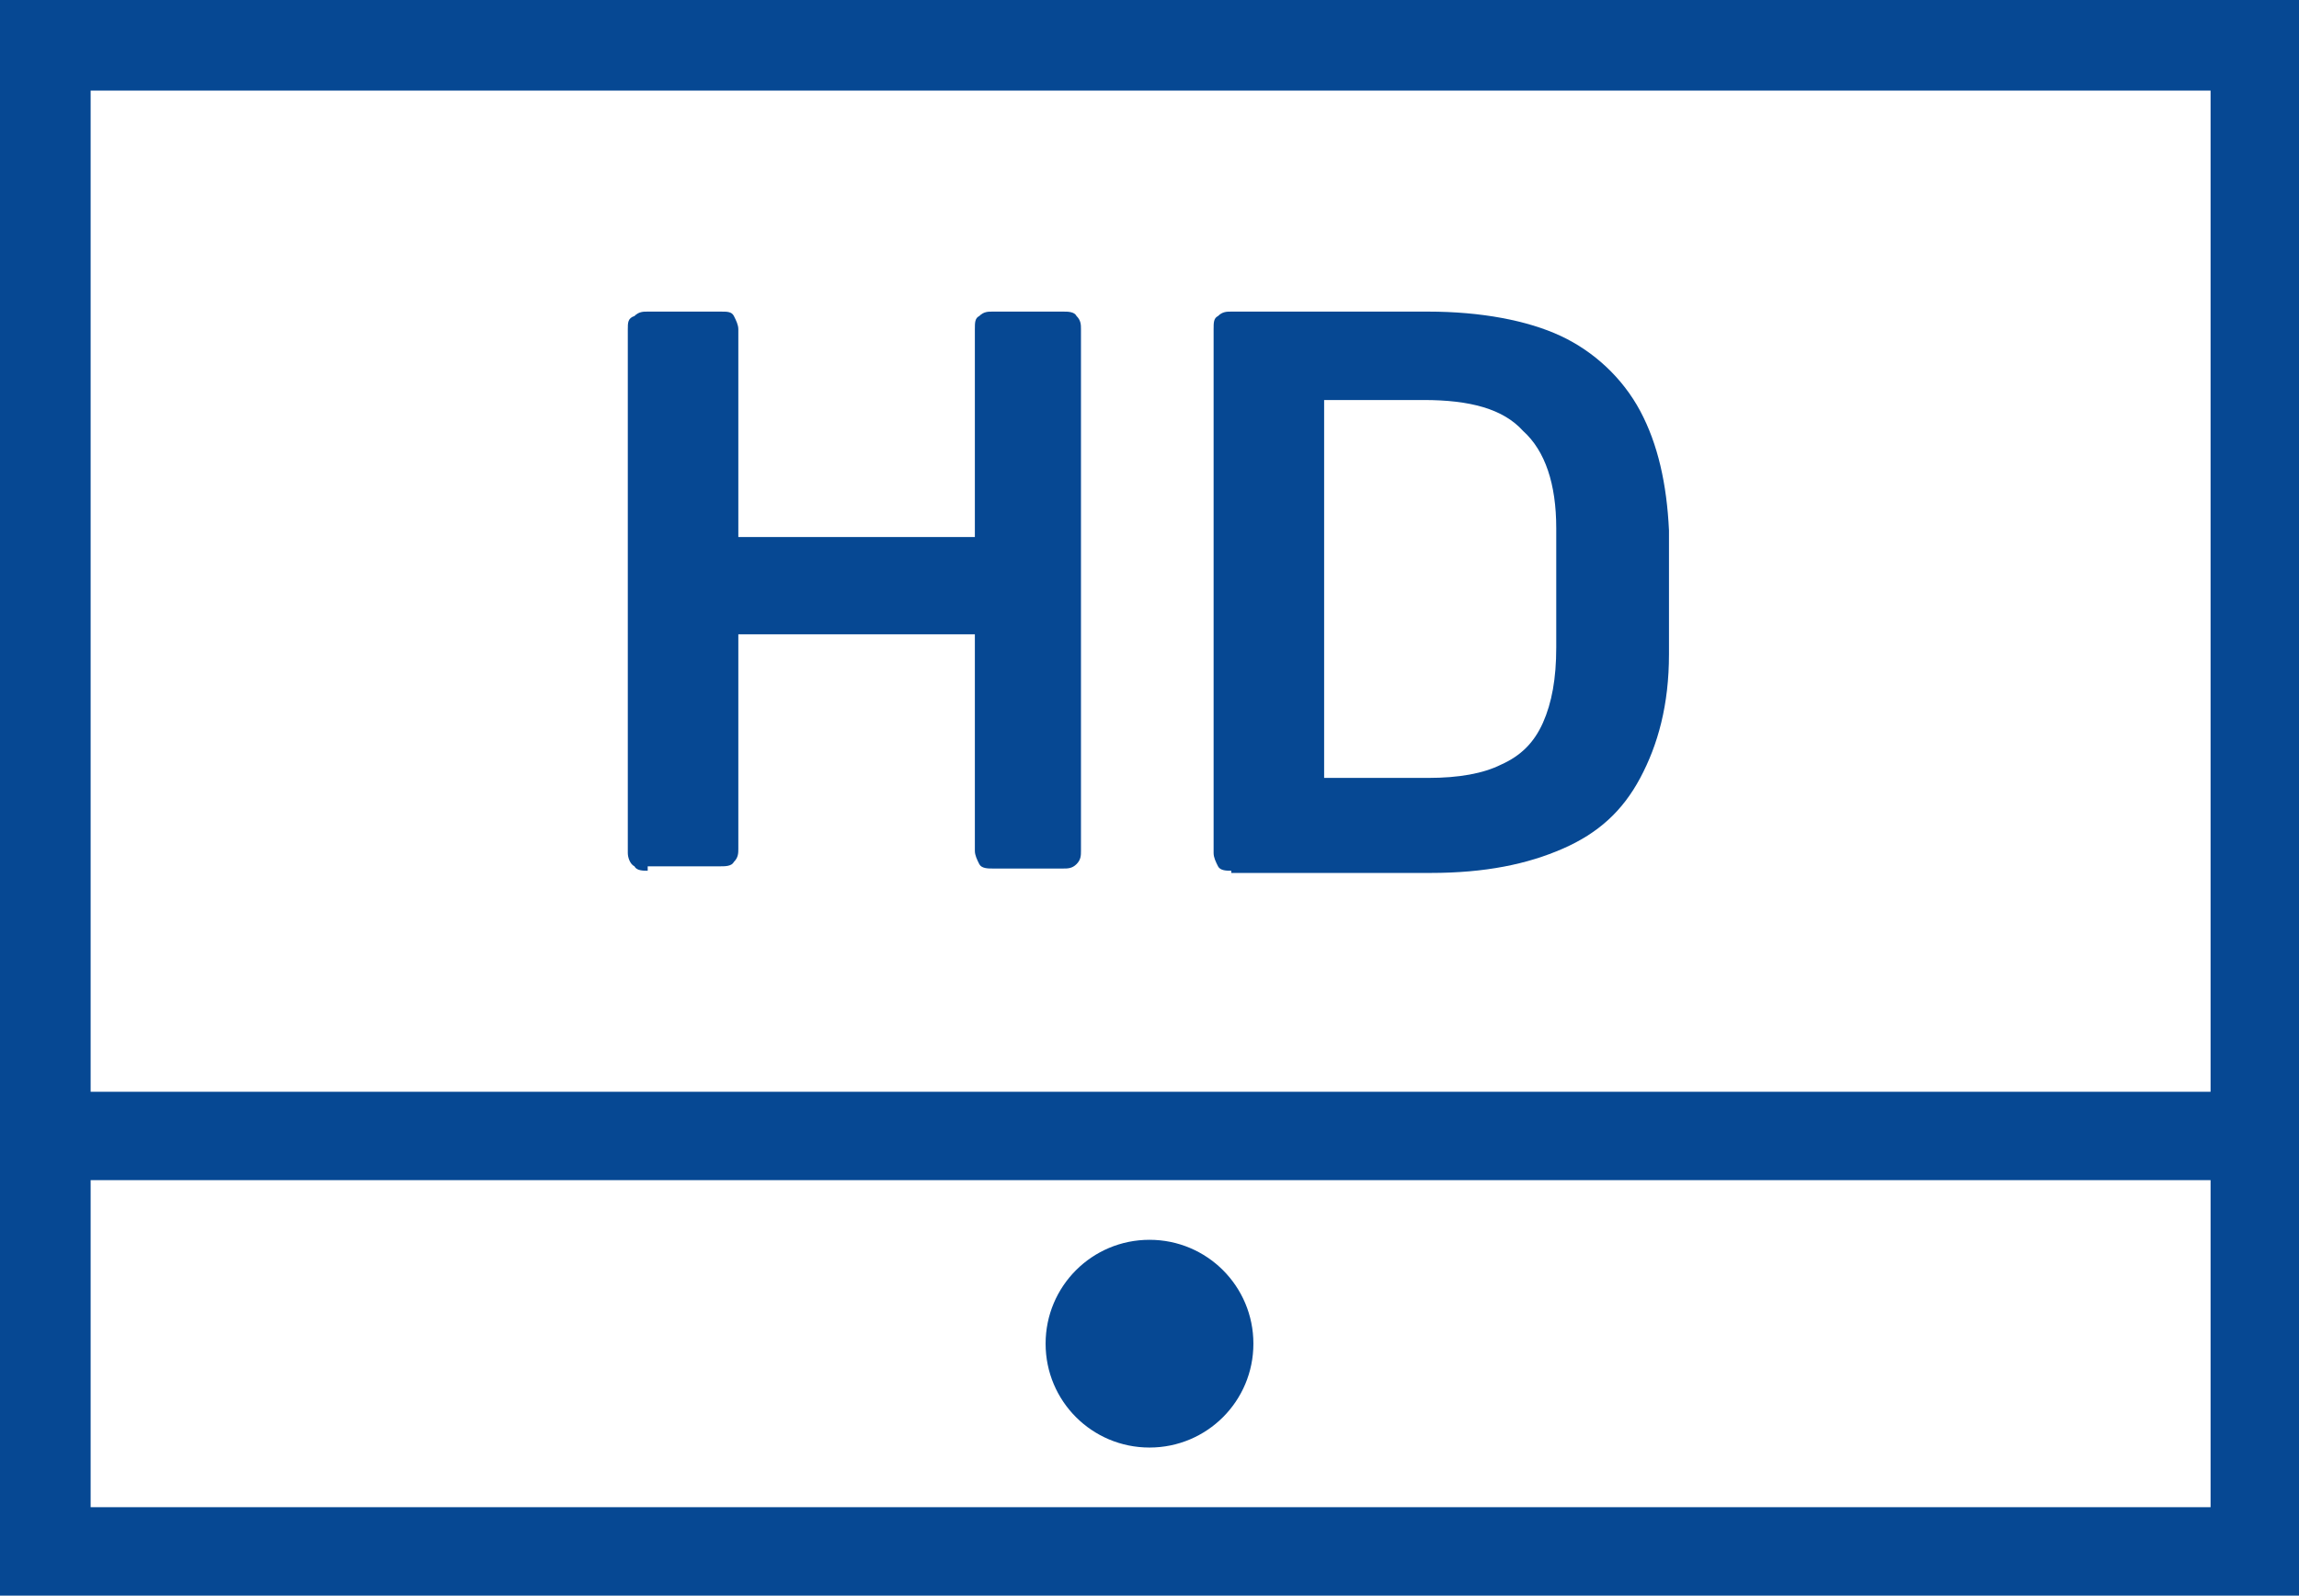
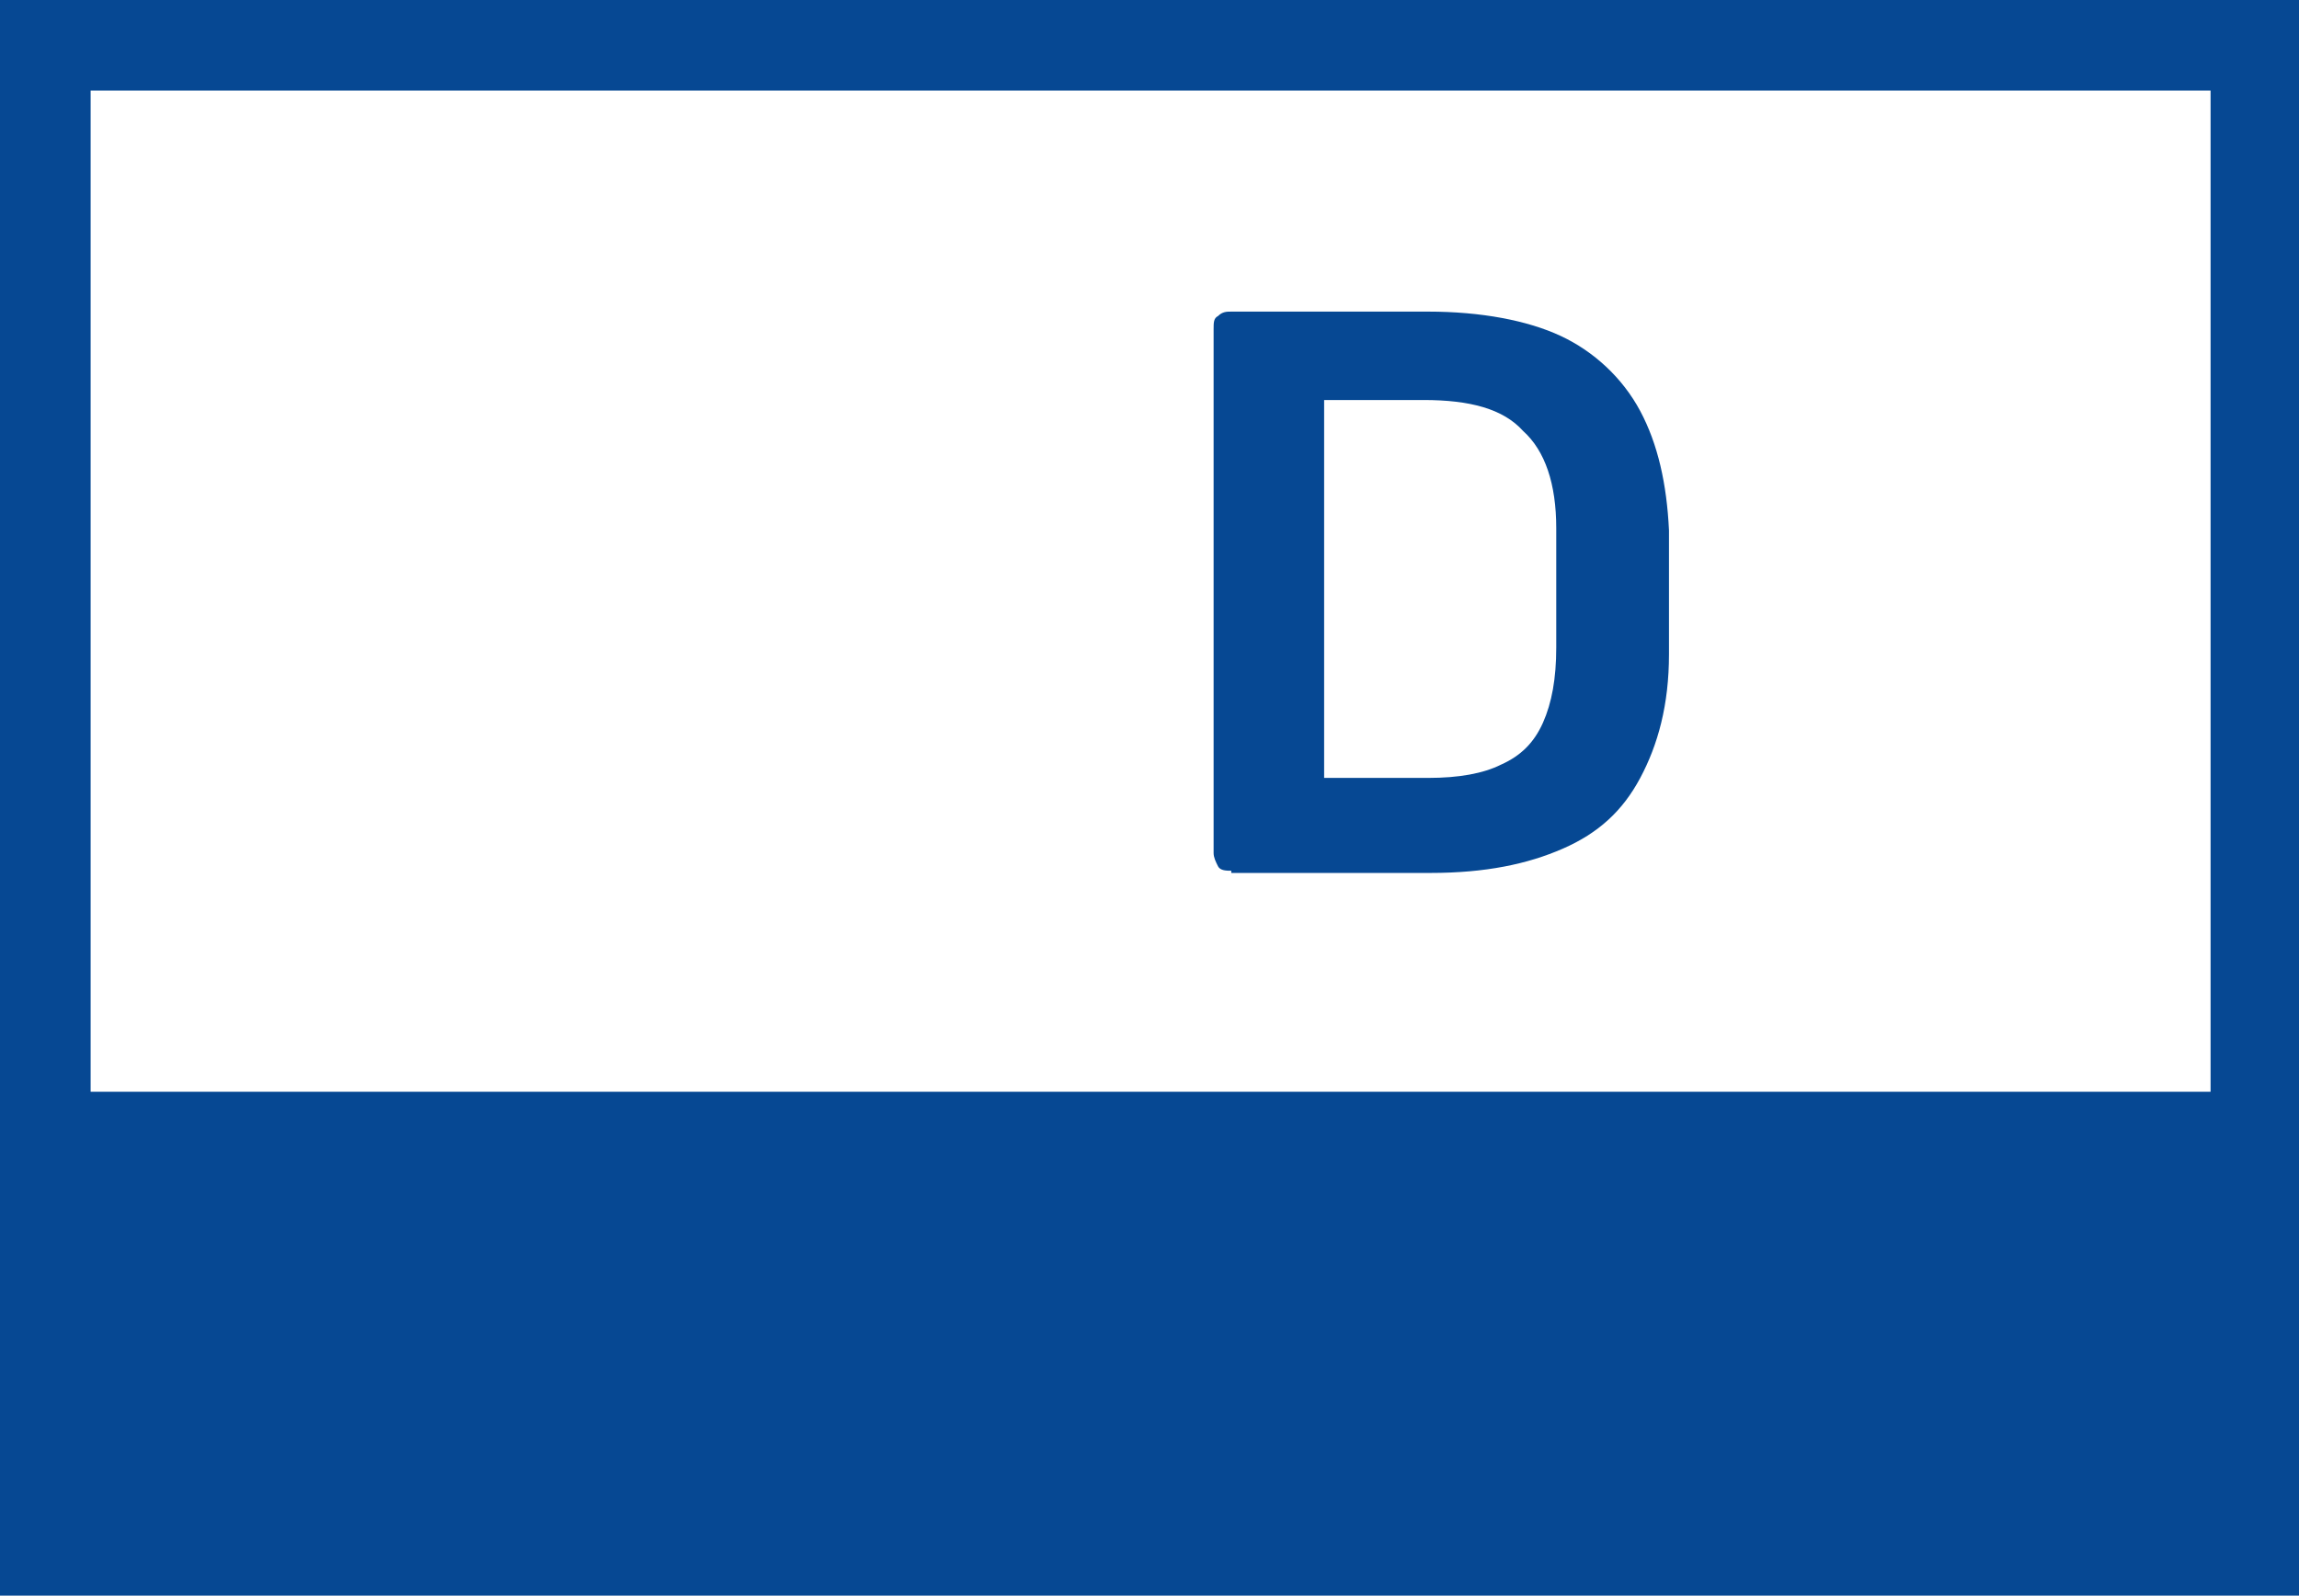
<svg xmlns="http://www.w3.org/2000/svg" id="_Слой_2" version="1.1" viewBox="0 0 104 72.2">
  <defs>
    <style> .st0 { fill: none; } .st1 { clip-path: url(#clippath-1); } .st2 { fill: #064893; } .st3 { clip-path: url(#clippath); } </style>
    <clipPath id="clippath">
-       <rect class="st0" y="0" width="104" height="72.2" />
-     </clipPath>
+       </clipPath>
    <clipPath id="clippath-1">
      <rect class="st0" y="0" width="104" height="72.2" />
    </clipPath>
  </defs>
  <g id="_Слой_1-2">
    <g class="st3">
-       <path class="st2" d="M52,56.1c-2.6,0-4.7,2.1-4.7,4.7s2.1,4.7,4.7,4.7,4.7-2.1,4.7-4.7-2.1-4.7-4.7-4.7" />
-     </g>
-     <path class="st2" d="M4.1,53.4h95.9v14.8H4.1v-14.8ZM4.1,4.1h95.9v45.3H4.1V4.1ZM0,72.2h104V0H0v72.2Z" />
+       </g>
+     <path class="st2" d="M4.1,53.4v14.8H4.1v-14.8ZM4.1,4.1h95.9v45.3H4.1V4.1ZM0,72.2h104V0H0v72.2Z" />
    <g class="st1">
      <g>
-         <path class="st2" d="M29.3,39.4c-.2,0-.5,0-.6-.2-.2-.1-.3-.4-.3-.6V14.9c0-.3,0-.5.3-.6.2-.2.4-.2.6-.2h3.3c.3,0,.5,0,.6.2s.2.4.2.6v9.4h10.7v-9.4c0-.3,0-.5.2-.6.2-.2.4-.2.6-.2h3.2c.2,0,.5,0,.6.2.2.2.2.4.2.6v23.6c0,.2,0,.4-.2.6-.2.2-.4.2-.6.2h-3.2c-.2,0-.5,0-.6-.2s-.2-.4-.2-.6v-9.8h-10.7v9.7c0,.2,0,.4-.2.6-.1.2-.4.2-.6.2h-3.3Z" />
        <path class="st2" d="M59.9,35.2h4.7c1.4,0,2.5-.2,3.3-.6.9-.4,1.5-1,1.9-1.9s.6-2,.6-3.4c0-.7,0-1.4,0-1.9v-1.6c0-.5,0-1.2,0-1.9,0-2-.5-3.5-1.5-4.4-.9-1-2.4-1.4-4.5-1.4h-4.5v17.1h0ZM55.7,39.4c-.2,0-.5,0-.6-.2s-.2-.4-.2-.6V14.9c0-.3,0-.5.2-.6.2-.2.4-.2.6-.2h8.9c2.4,0,4.5.4,6,1.1s2.8,1.9,3.6,3.4c.8,1.5,1.2,3.3,1.3,5.4,0,1.1,0,2,0,2.8s0,1.8,0,2.8c0,2.3-.5,4.1-1.3,5.6-.8,1.5-1.9,2.5-3.5,3.2-1.6.7-3.5,1.1-6,1.1h-9Z" />
      </g>
    </g>
  </g>
</svg>